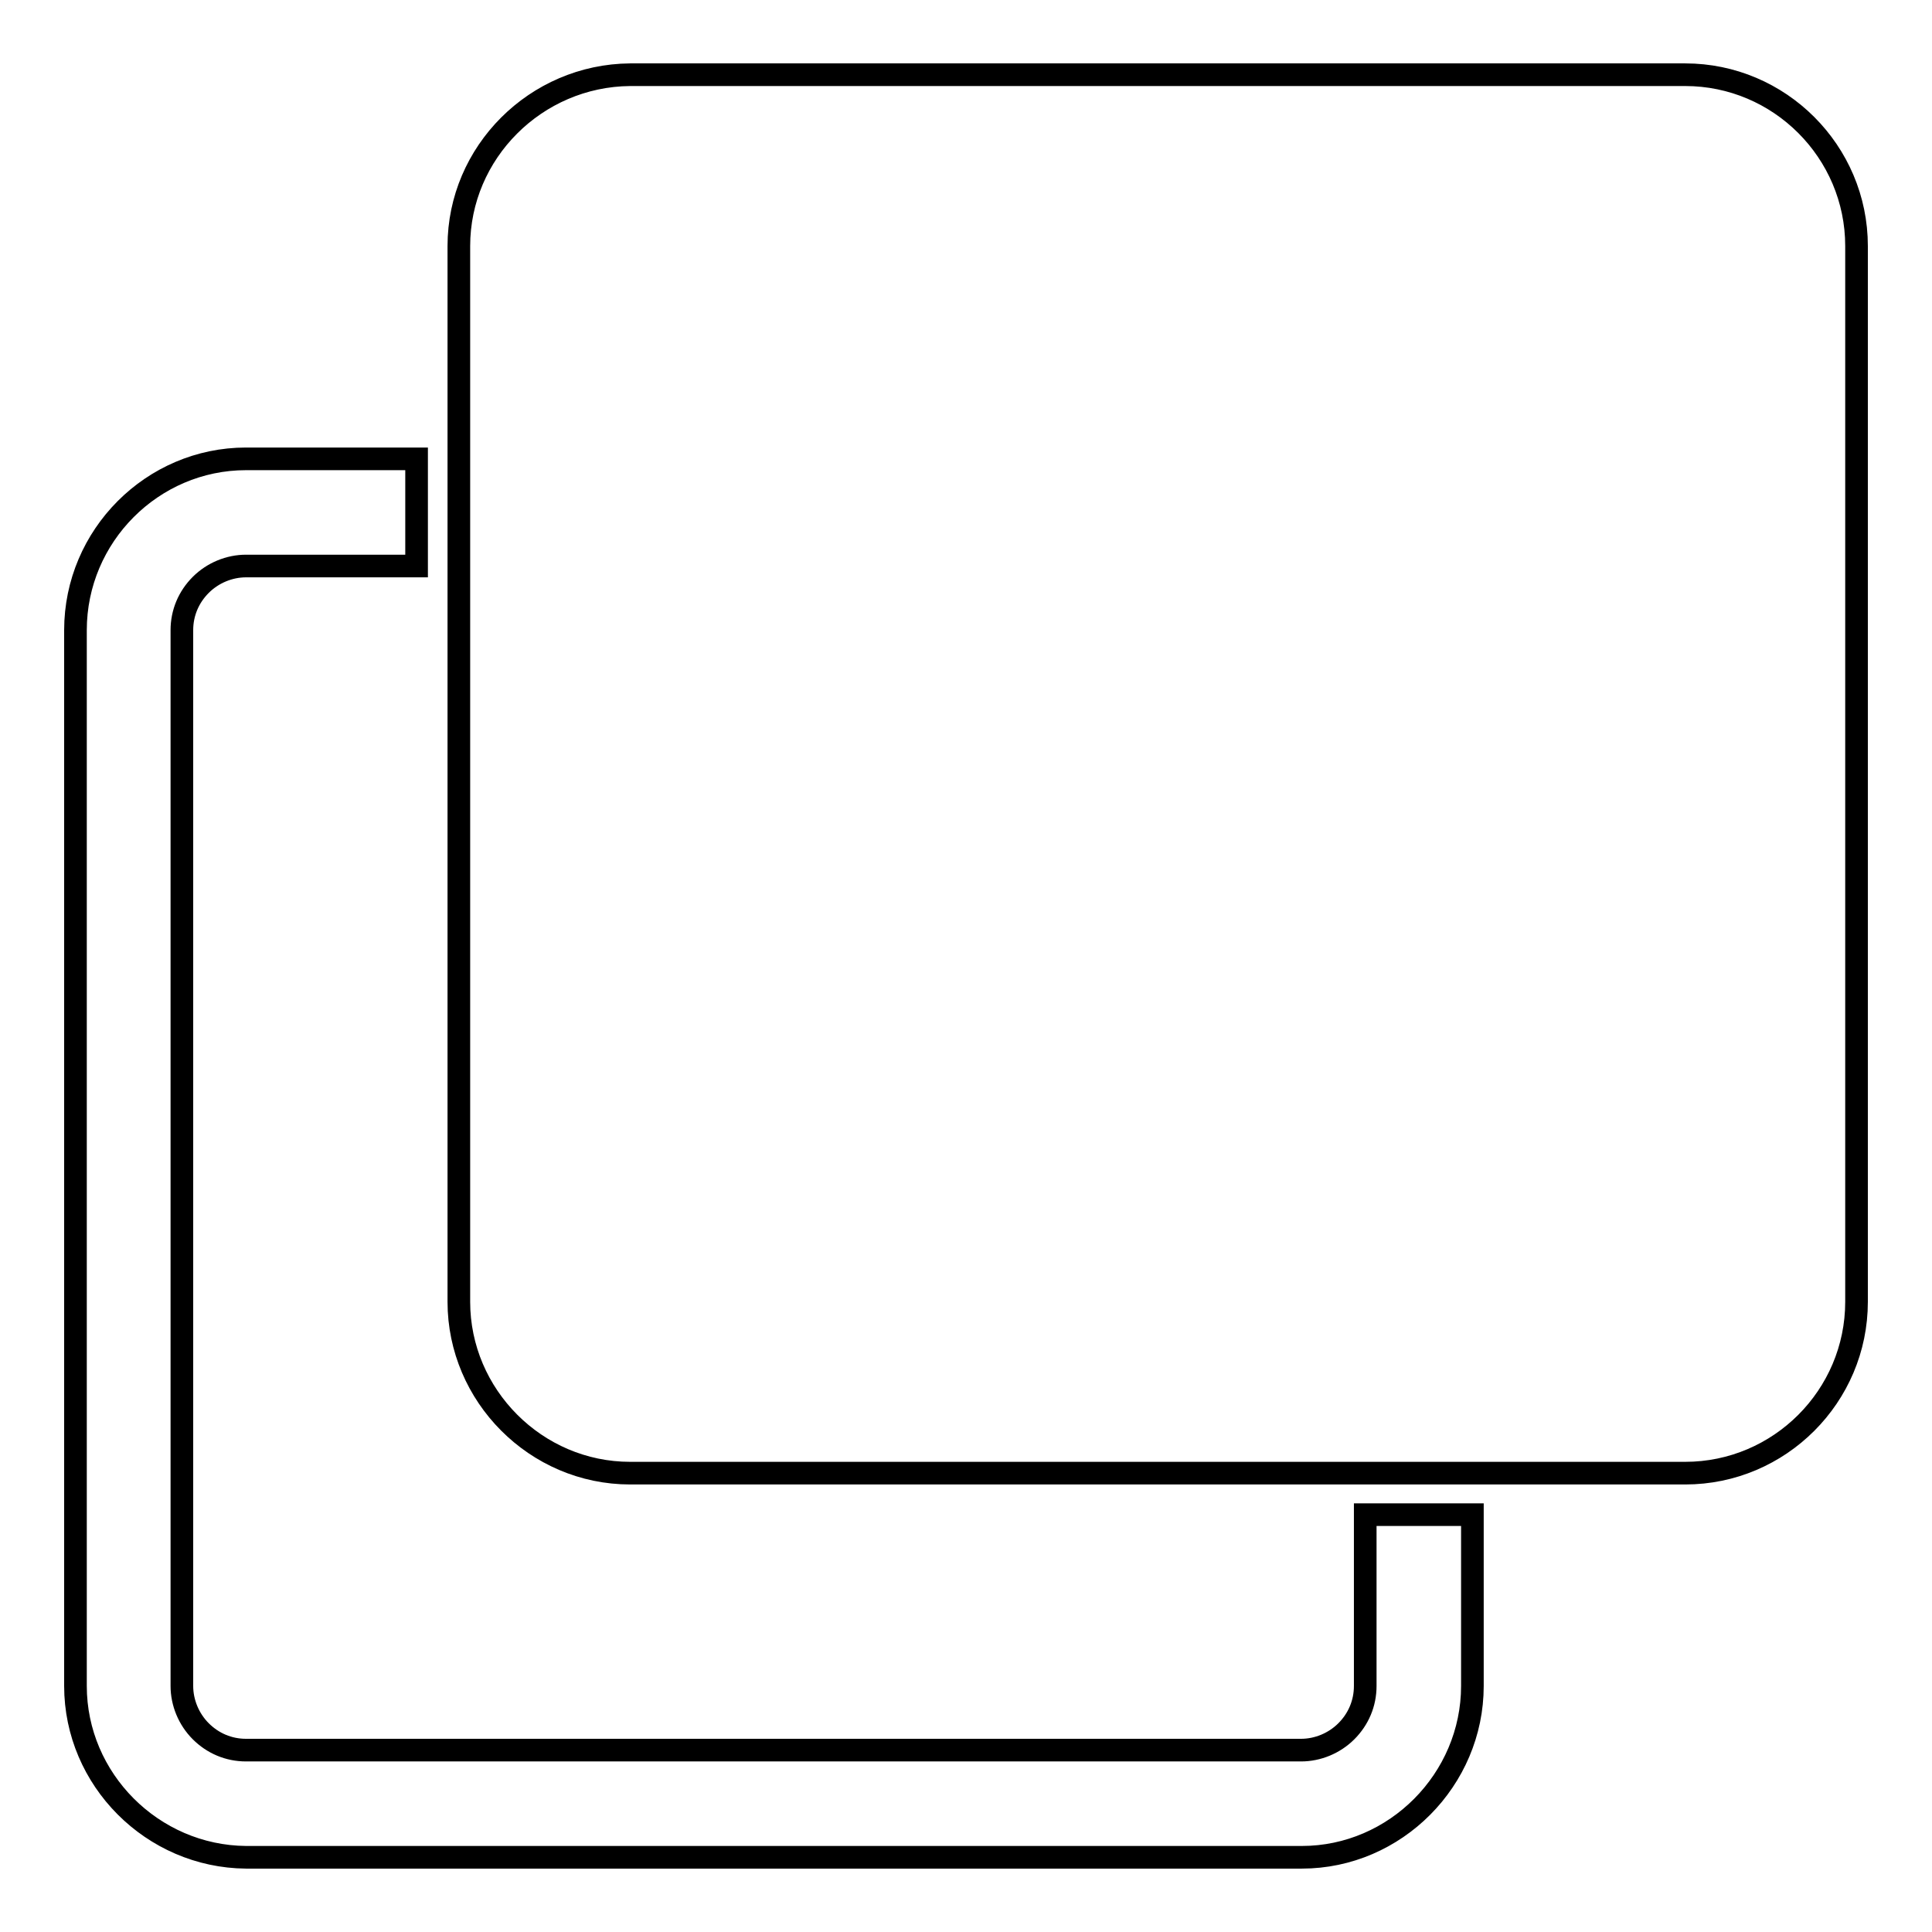
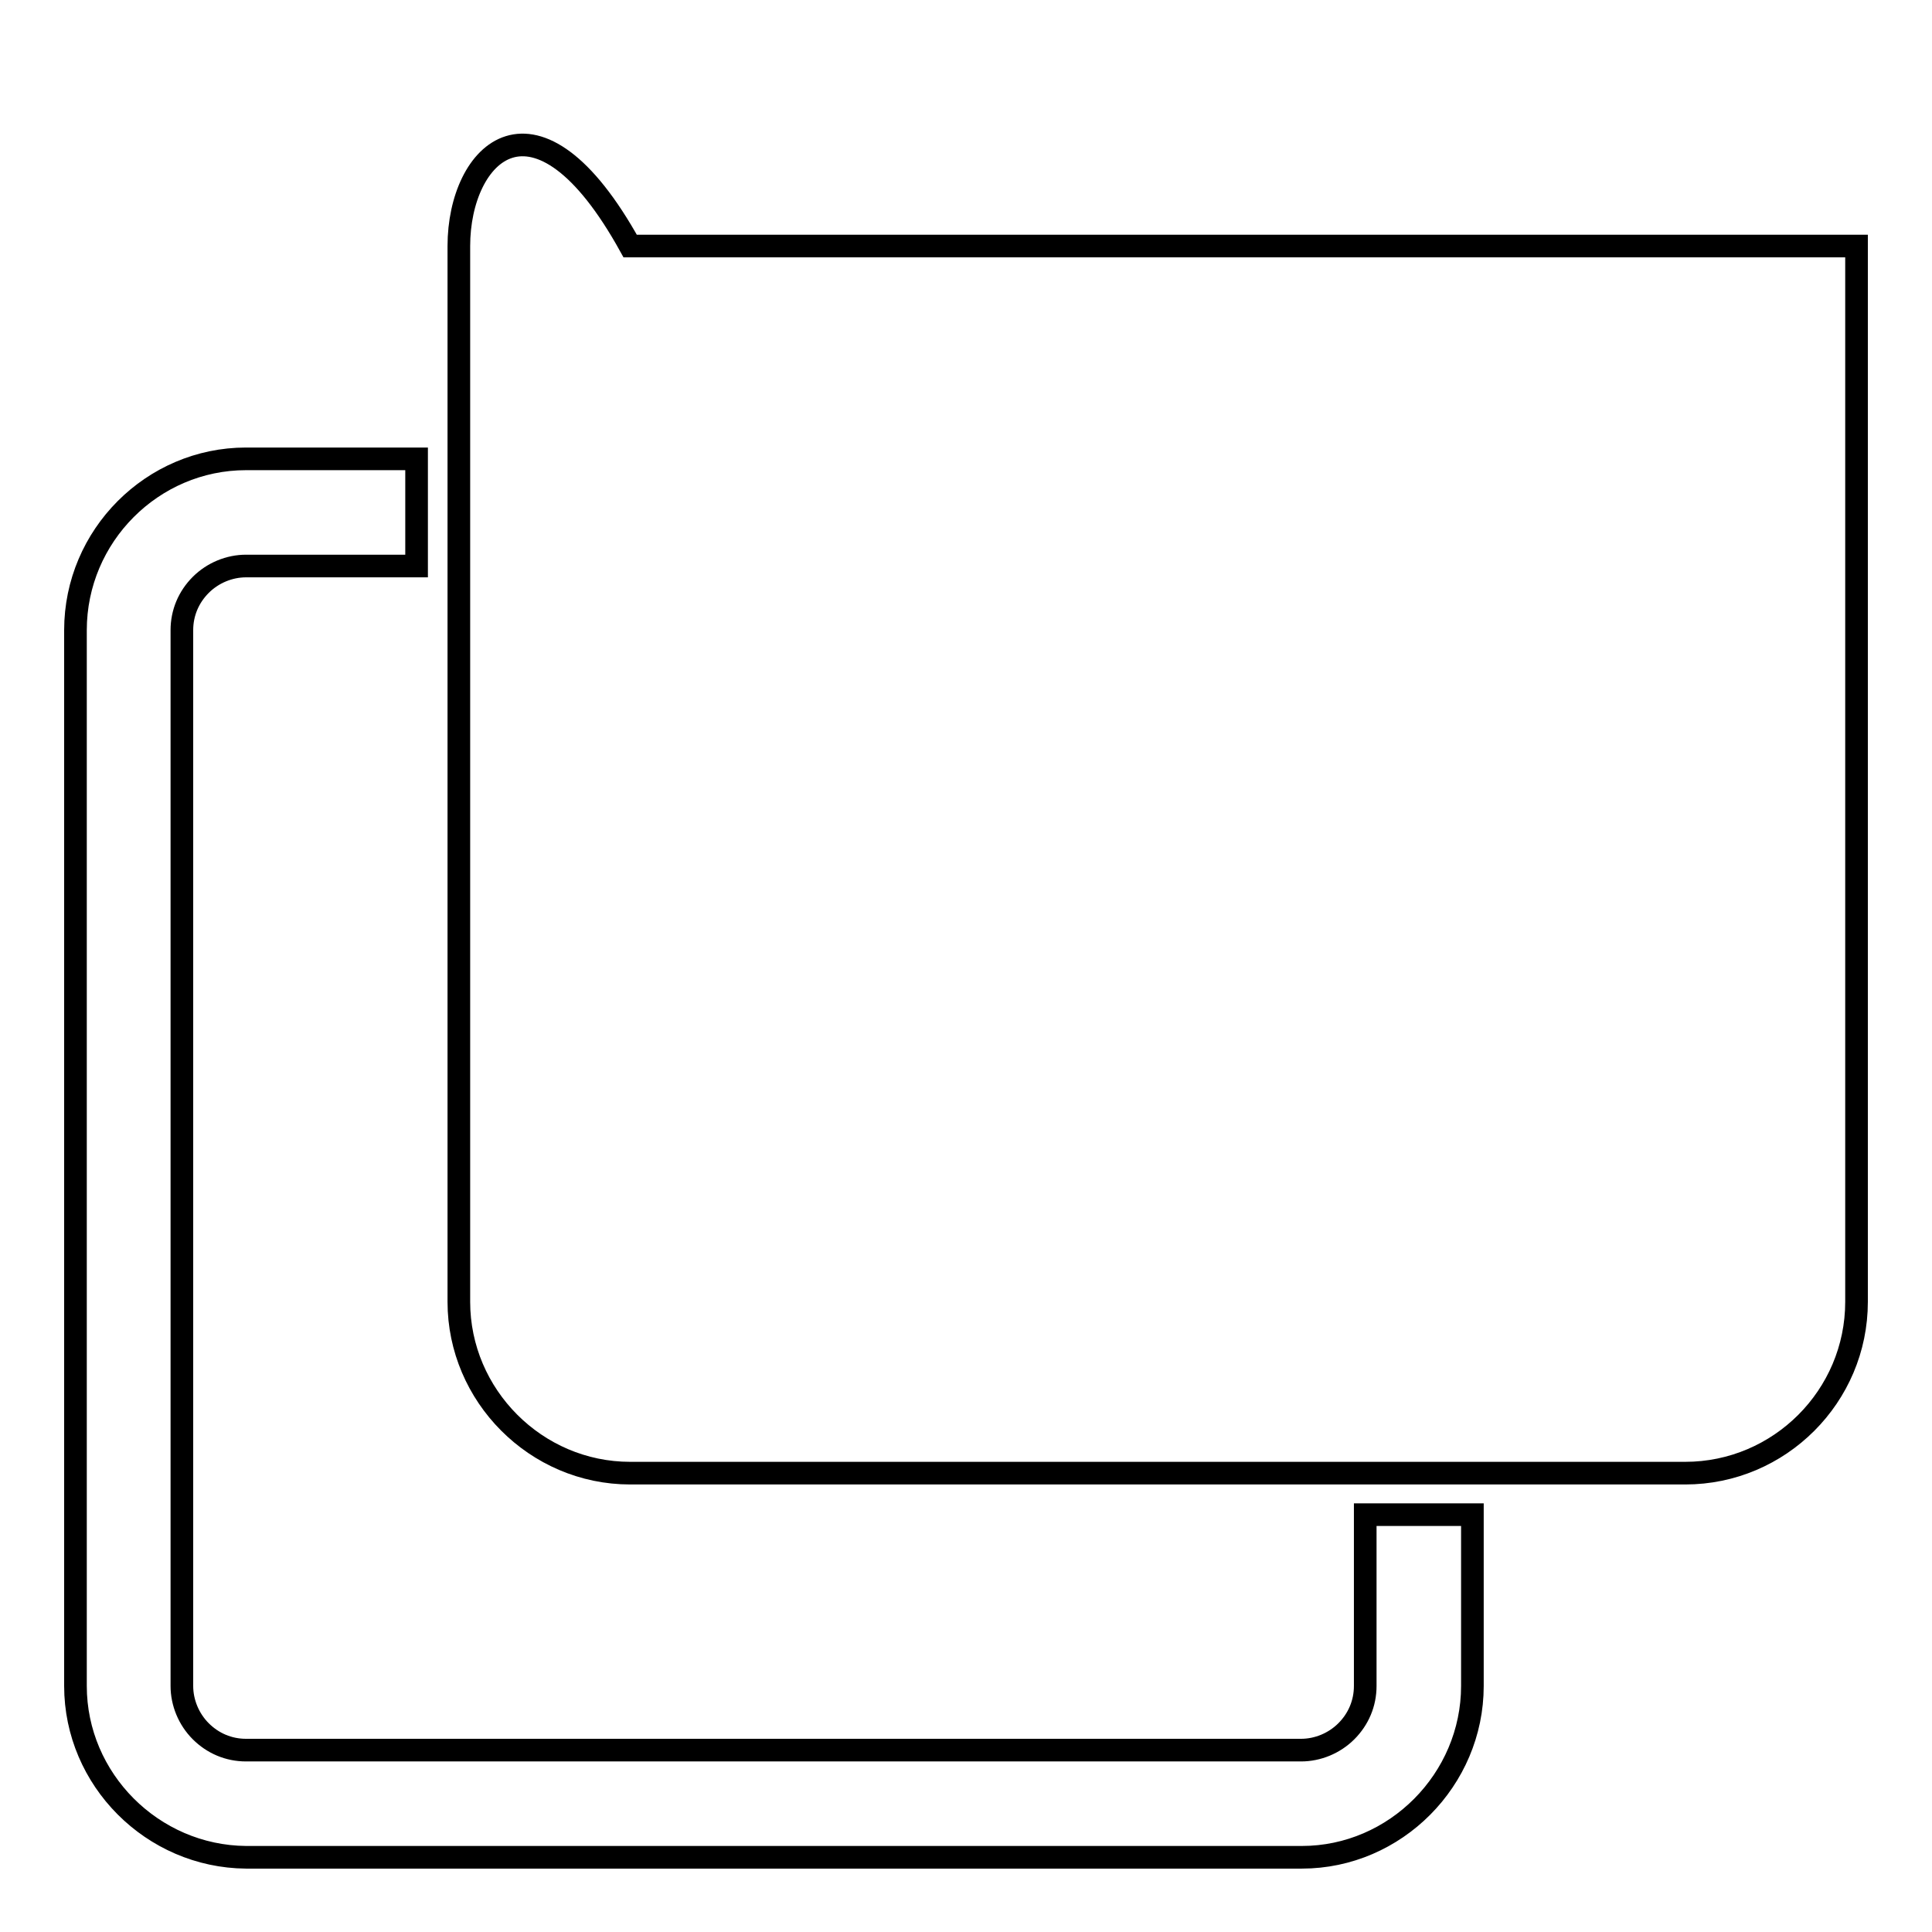
<svg xmlns="http://www.w3.org/2000/svg" version="1.1" x="0px" y="0px" viewBox="0 0 256 256" enable-background="new 0 0 256 256" xml:space="preserve">
  <g>
    <g>
-       <path stroke-width="3" fill-opacity="0" stroke="#000000" d="M195.1,200.7v22.7c0,12.4-10.2,22.7-22.6,22.7H32.6C20.2,246,10,235.8,10,223.4V83.5C10,71,20.2,60.8,32.6,60.8h22.6V75H32.6c-2.2,0-4.4,0.9-6,2.5c-1.6,1.6-2.5,3.7-2.5,6v139.9c0,2.2,0.9,4.4,2.5,6c1.6,1.6,3.7,2.5,6,2.5h139.8c2.2,0,4.4-0.9,6-2.5c1.6-1.6,2.5-3.7,2.5-6v-22.7L195.1,200.7L195.1,200.7z M246,172.5V32.6c0-12.5-10.2-22.7-22.7-22.7H83.5C71,10,60.8,20.2,60.8,32.6v139.9c0,12.4,10.2,22.7,22.7,22.7h139.8C235.8,195.2,246,185,246,172.5z" />
+       <path stroke-width="3" fill-opacity="0" stroke="#000000" d="M195.1,200.7v22.7c0,12.4-10.2,22.7-22.6,22.7H32.6C20.2,246,10,235.8,10,223.4V83.5C10,71,20.2,60.8,32.6,60.8h22.6V75H32.6c-2.2,0-4.4,0.9-6,2.5c-1.6,1.6-2.5,3.7-2.5,6v139.9c0,2.2,0.9,4.4,2.5,6c1.6,1.6,3.7,2.5,6,2.5h139.8c2.2,0,4.4-0.9,6-2.5c1.6-1.6,2.5-3.7,2.5-6v-22.7L195.1,200.7L195.1,200.7z M246,172.5V32.6H83.5C71,10,60.8,20.2,60.8,32.6v139.9c0,12.4,10.2,22.7,22.7,22.7h139.8C235.8,195.2,246,185,246,172.5z" />
    </g>
  </g>
</svg>